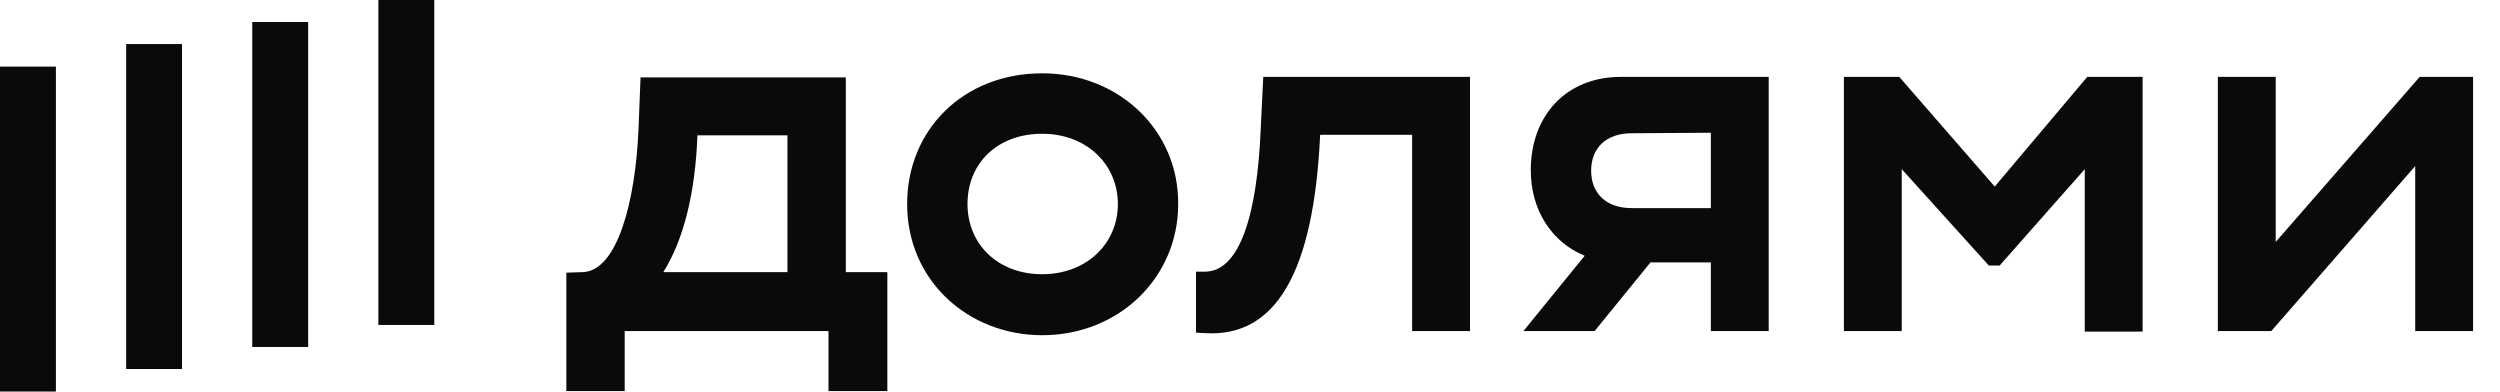
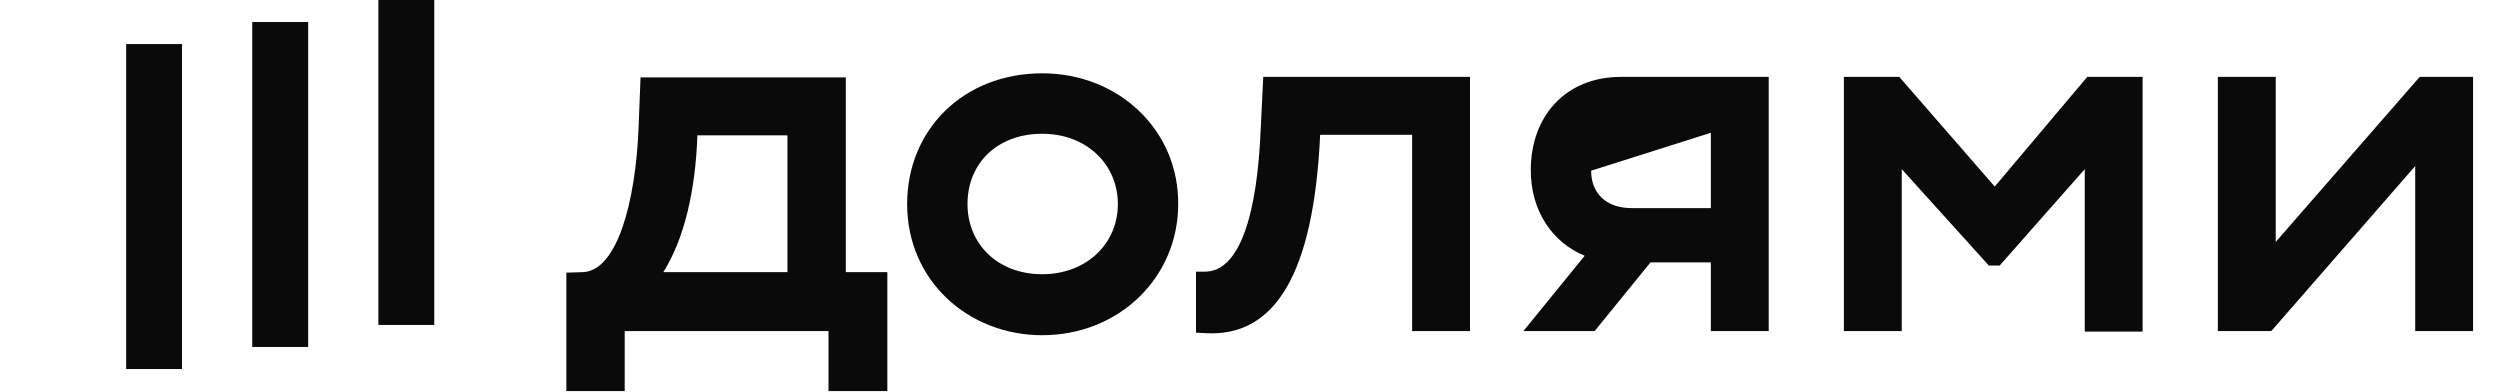
<svg xmlns="http://www.w3.org/2000/svg" width="83" height="13" viewBox="0 0 83 13" fill="none">
  <g clip-path="url(#clip0_259_5484)">
    <path d="M14.418 0H12.562V10.788H14.418V0Z" fill="#0A0A0A" />
-     <path d="M1.856 2.212H0V13H1.856V2.212Z" fill="#0A0A0A" />
    <path d="M6.043 1.463H4.188V12.251H6.043V1.463Z" fill="#0A0A0A" />
    <path d="M10.231 0.731H8.375V11.519H10.231V0.731Z" fill="#0A0A0A" />
    <path d="M66.225 6.194L63.056 2.553H61.217V10.992H63.138V5.616L66.028 8.815H66.389L69.214 5.616V11.009H71.135V2.553H69.296L66.225 6.194Z" fill="#0A0A0A" />
    <path d="M80.333 2.553L75.554 8.032V2.553H73.633V10.992H75.406L80.185 5.513V10.992H82.106V2.553H80.333Z" fill="#0A0A0A" />
-     <path d="M50.822 5.65C50.822 6.994 51.529 8.049 52.612 8.491L50.576 10.992H52.941L54.796 8.712H56.8V10.992H58.721V2.553H53.811C51.988 2.553 50.822 3.846 50.822 5.65ZM56.8 4.407V6.909H54.172C53.302 6.909 52.826 6.398 52.826 5.667C52.826 4.918 53.319 4.424 54.172 4.424L56.8 4.407Z" fill="#0A0A0A" />
+     <path d="M50.822 5.65C50.822 6.994 51.529 8.049 52.612 8.491L50.576 10.992H52.941L54.796 8.712H56.8V10.992H58.721V2.553H53.811C51.988 2.553 50.822 3.846 50.822 5.65ZM56.8 4.407V6.909H54.172C53.302 6.909 52.826 6.398 52.826 5.667L56.8 4.407Z" fill="#0A0A0A" />
    <path d="M41.858 4.237C41.743 7.147 41.152 9.019 40.003 9.019H39.707V11.044L40.019 11.061C42.334 11.197 43.615 9.087 43.829 4.476H46.883V10.992H48.804V2.553H41.94L41.858 4.237Z" fill="#0A0A0A" />
    <path d="M34.6 2.434C31.989 2.434 30.117 4.305 30.117 6.773C30.117 9.325 32.153 11.129 34.6 11.129C37.145 11.129 39.116 9.223 39.116 6.773C39.132 4.322 37.145 2.434 34.6 2.434ZM34.6 9.104C33.122 9.104 32.121 8.1 32.121 6.773C32.121 5.411 33.122 4.441 34.6 4.441C36.078 4.441 37.113 5.462 37.113 6.773C37.113 8.1 36.062 9.104 34.6 9.104Z" fill="#0A0A0A" />
    <path d="M28.081 2.569H21.266L21.2 4.254C21.102 6.687 20.494 9.001 19.345 9.035L18.803 9.052V12.983H20.74V10.992H27.506V12.983H29.46V9.035H28.081V2.569ZM26.143 9.035H22.021C22.711 7.946 23.089 6.347 23.154 4.492H26.143V9.035Z" fill="#0A0A0A" />
  </g>
  <defs>
    <clipPath id="clip0_259_5484">
      <rect width="82.105" height="13" fill="white" />
    </clipPath>
  </defs>
</svg>